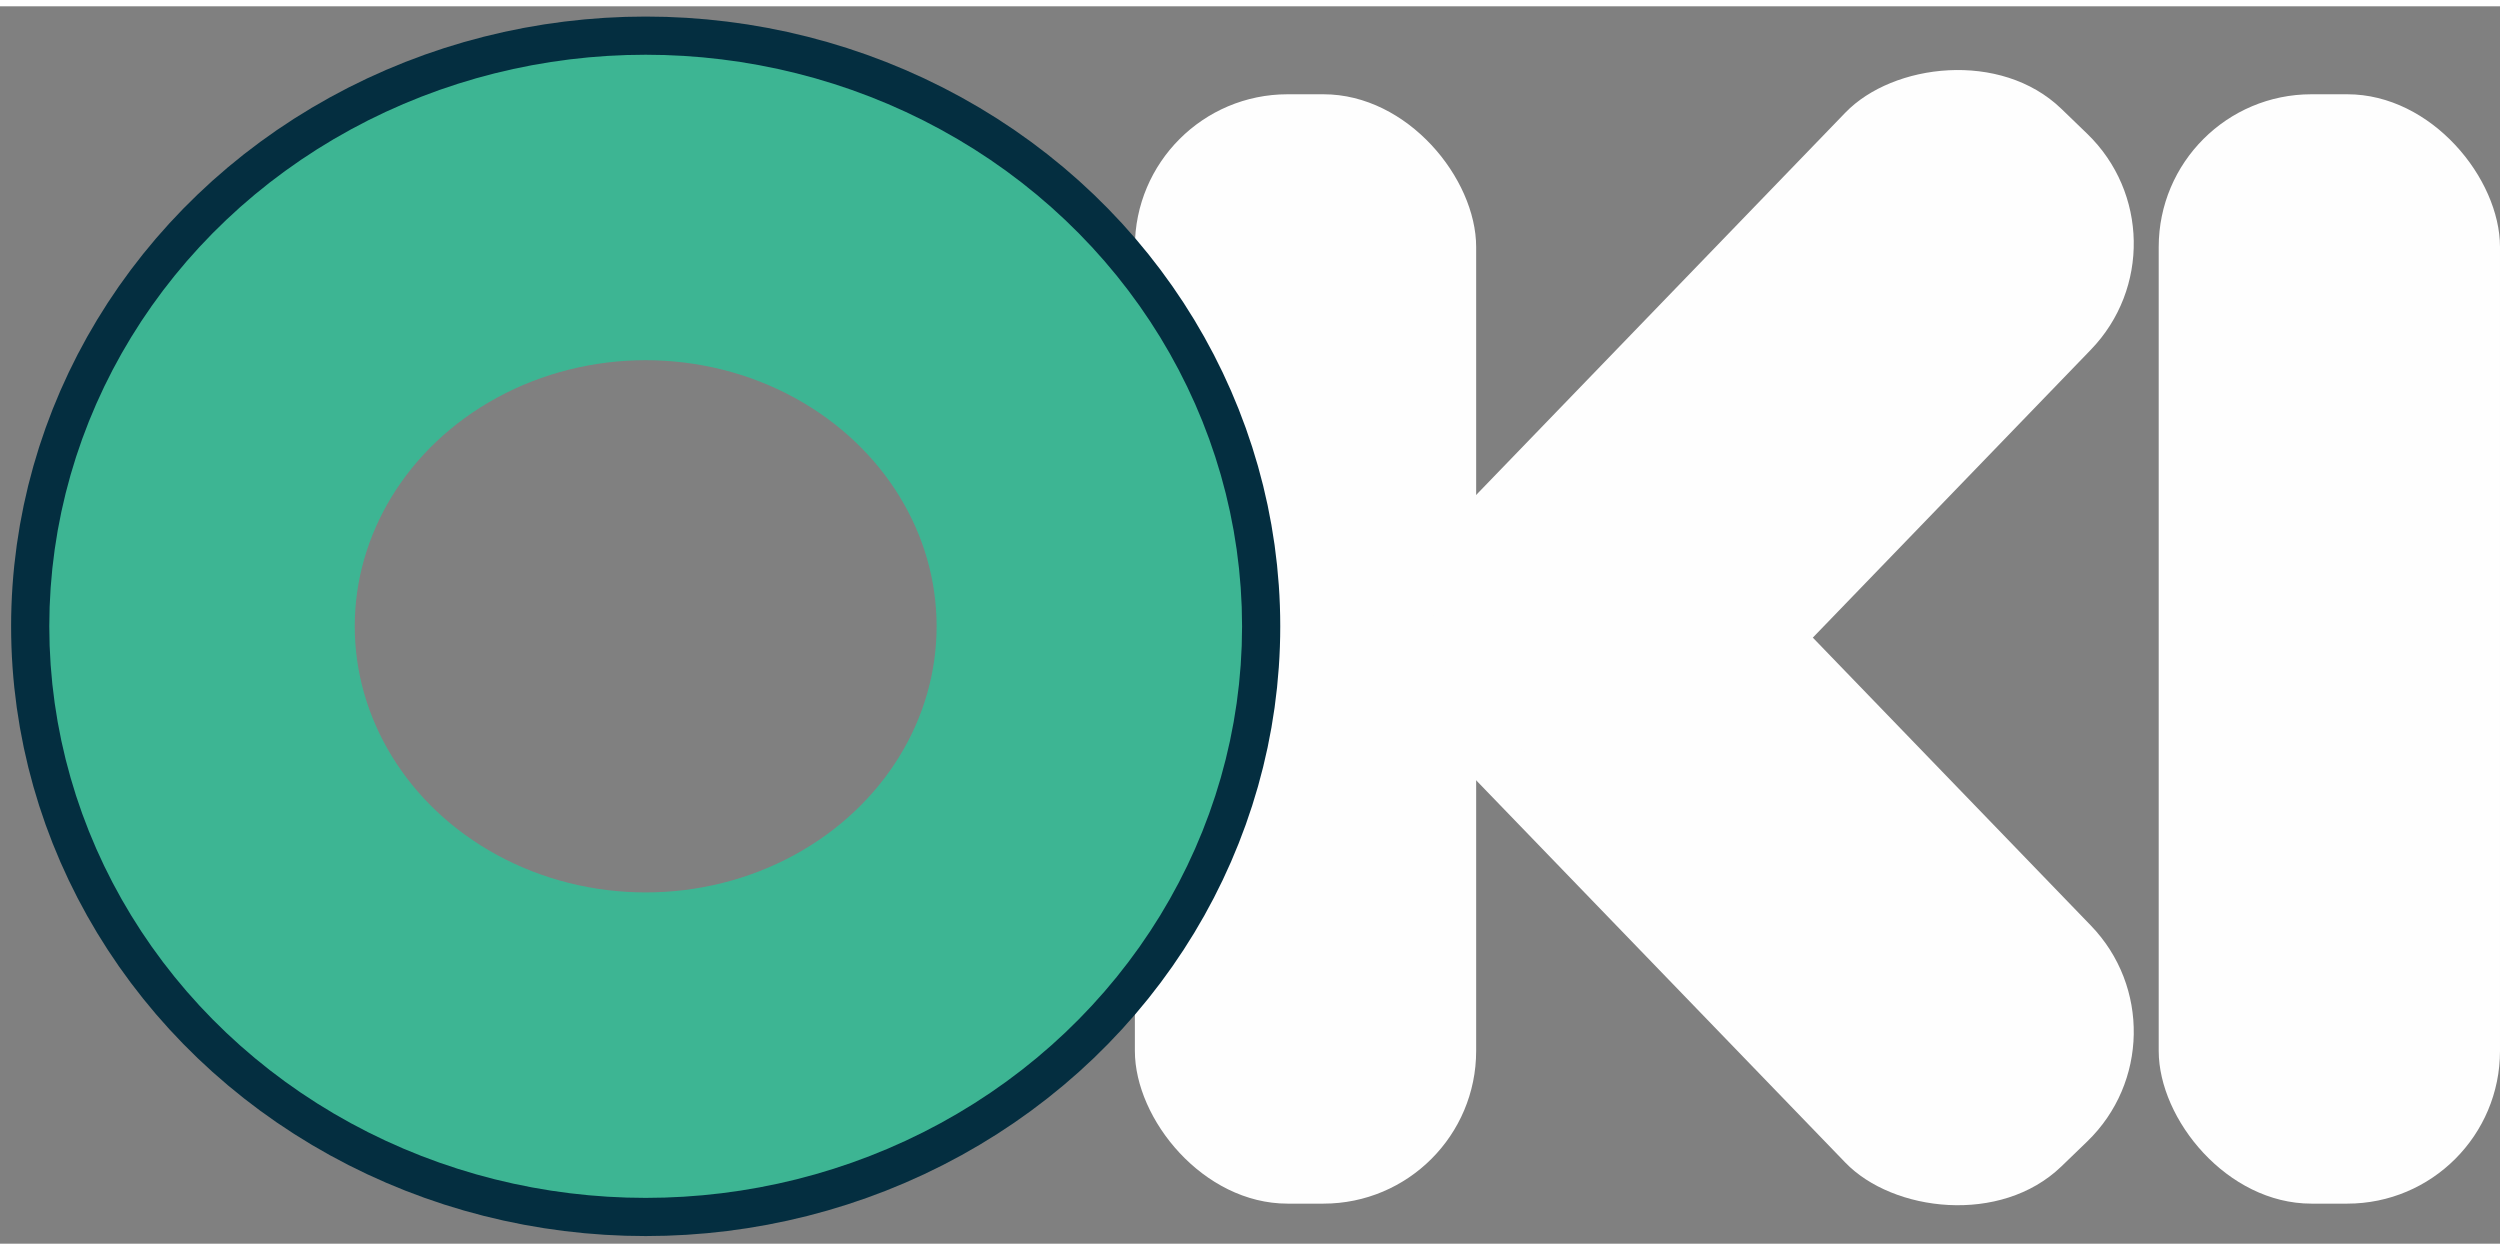
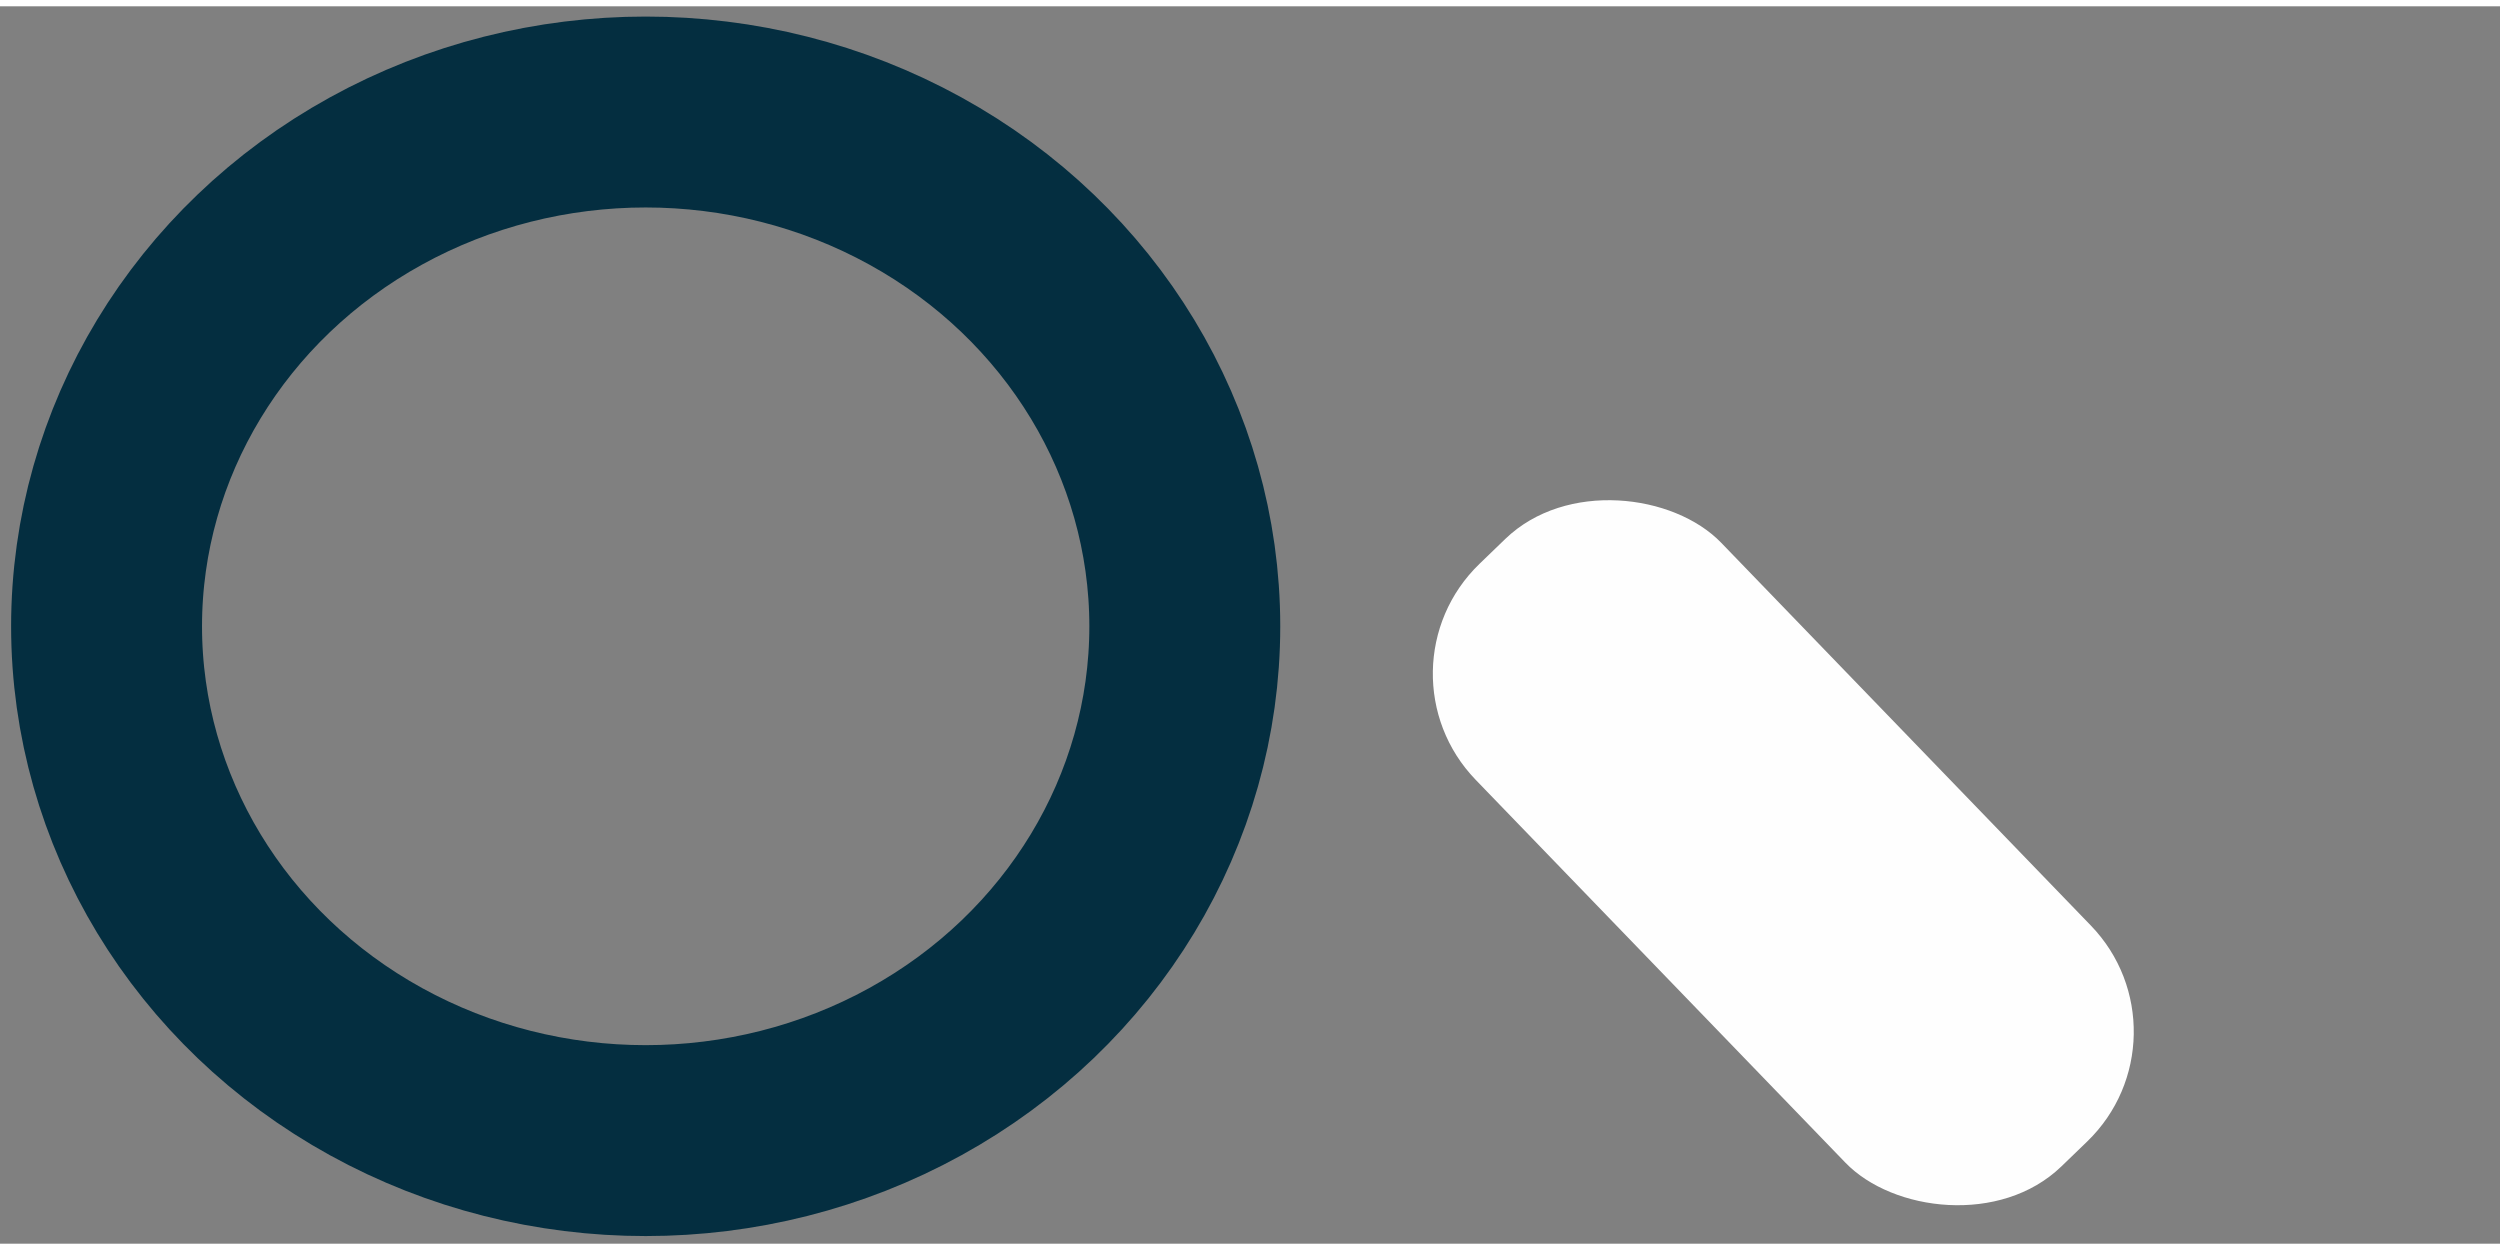
<svg xmlns="http://www.w3.org/2000/svg" xmlns:xlink="http://www.w3.org/1999/xlink" width="30px" height="15px" viewBox="0 0 99 49" version="1.1">
  <rect x="0" y="0" width="99" height="49" fill="#808080" stroke="none" />
  <desc>Created with Sketch.</desc>
  <defs>
-     <ellipse id="path-1" cx="17.569" cy="25.552" rx="17.569" ry="16.586" />
-   </defs>
+     </defs>
  <g id="Page-1" stroke="none" stroke-width="1" fill="none" fill-rule="evenodd">
    <g id="Custom-Preset-3-Copy-9" transform="translate(-68, -90)">
      <g id="Group-Copy" transform="translate(76, 89)">
-         <rect id="Rectangle-2-Copy-14" fill="#FEFEFE" x="36.941" y="4.483" width="13.515" height="43.931" rx="6.048" />
-         <rect id="Rectangle-2-Copy-15" fill="#FEFEFE" x="77.485" y="4.483" width="13.515" height="43.931" rx="6.048" />
        <rect id="Rectangle-2-Copy-16" fill="#FEFEFE" transform="translate(62.619, 34.517) rotate(-44) translate(-62.619, -34.517) " x="55.861" y="17.931" width="13.515" height="33.172" rx="6.048" />
-         <rect id="Rectangle-2-Copy-17" fill="#FEFEFE" transform="translate(62.619, 17.483) scale(1, -1) rotate(-44) translate(-62.619, -17.483) " x="55.861" y="0.897" width="13.515" height="33.172" rx="6.048" />
        <g id="Oval-2-Copy-3">
          <ellipse stroke="#042E40" stroke-width="7.56" cx="17.569" cy="25.552" rx="21.349" ry="20.366" />
          <use stroke="#3DB593" stroke-width="12.096" xlink:href="#path-1" />
        </g>
      </g>
    </g>
  </g>
</svg>